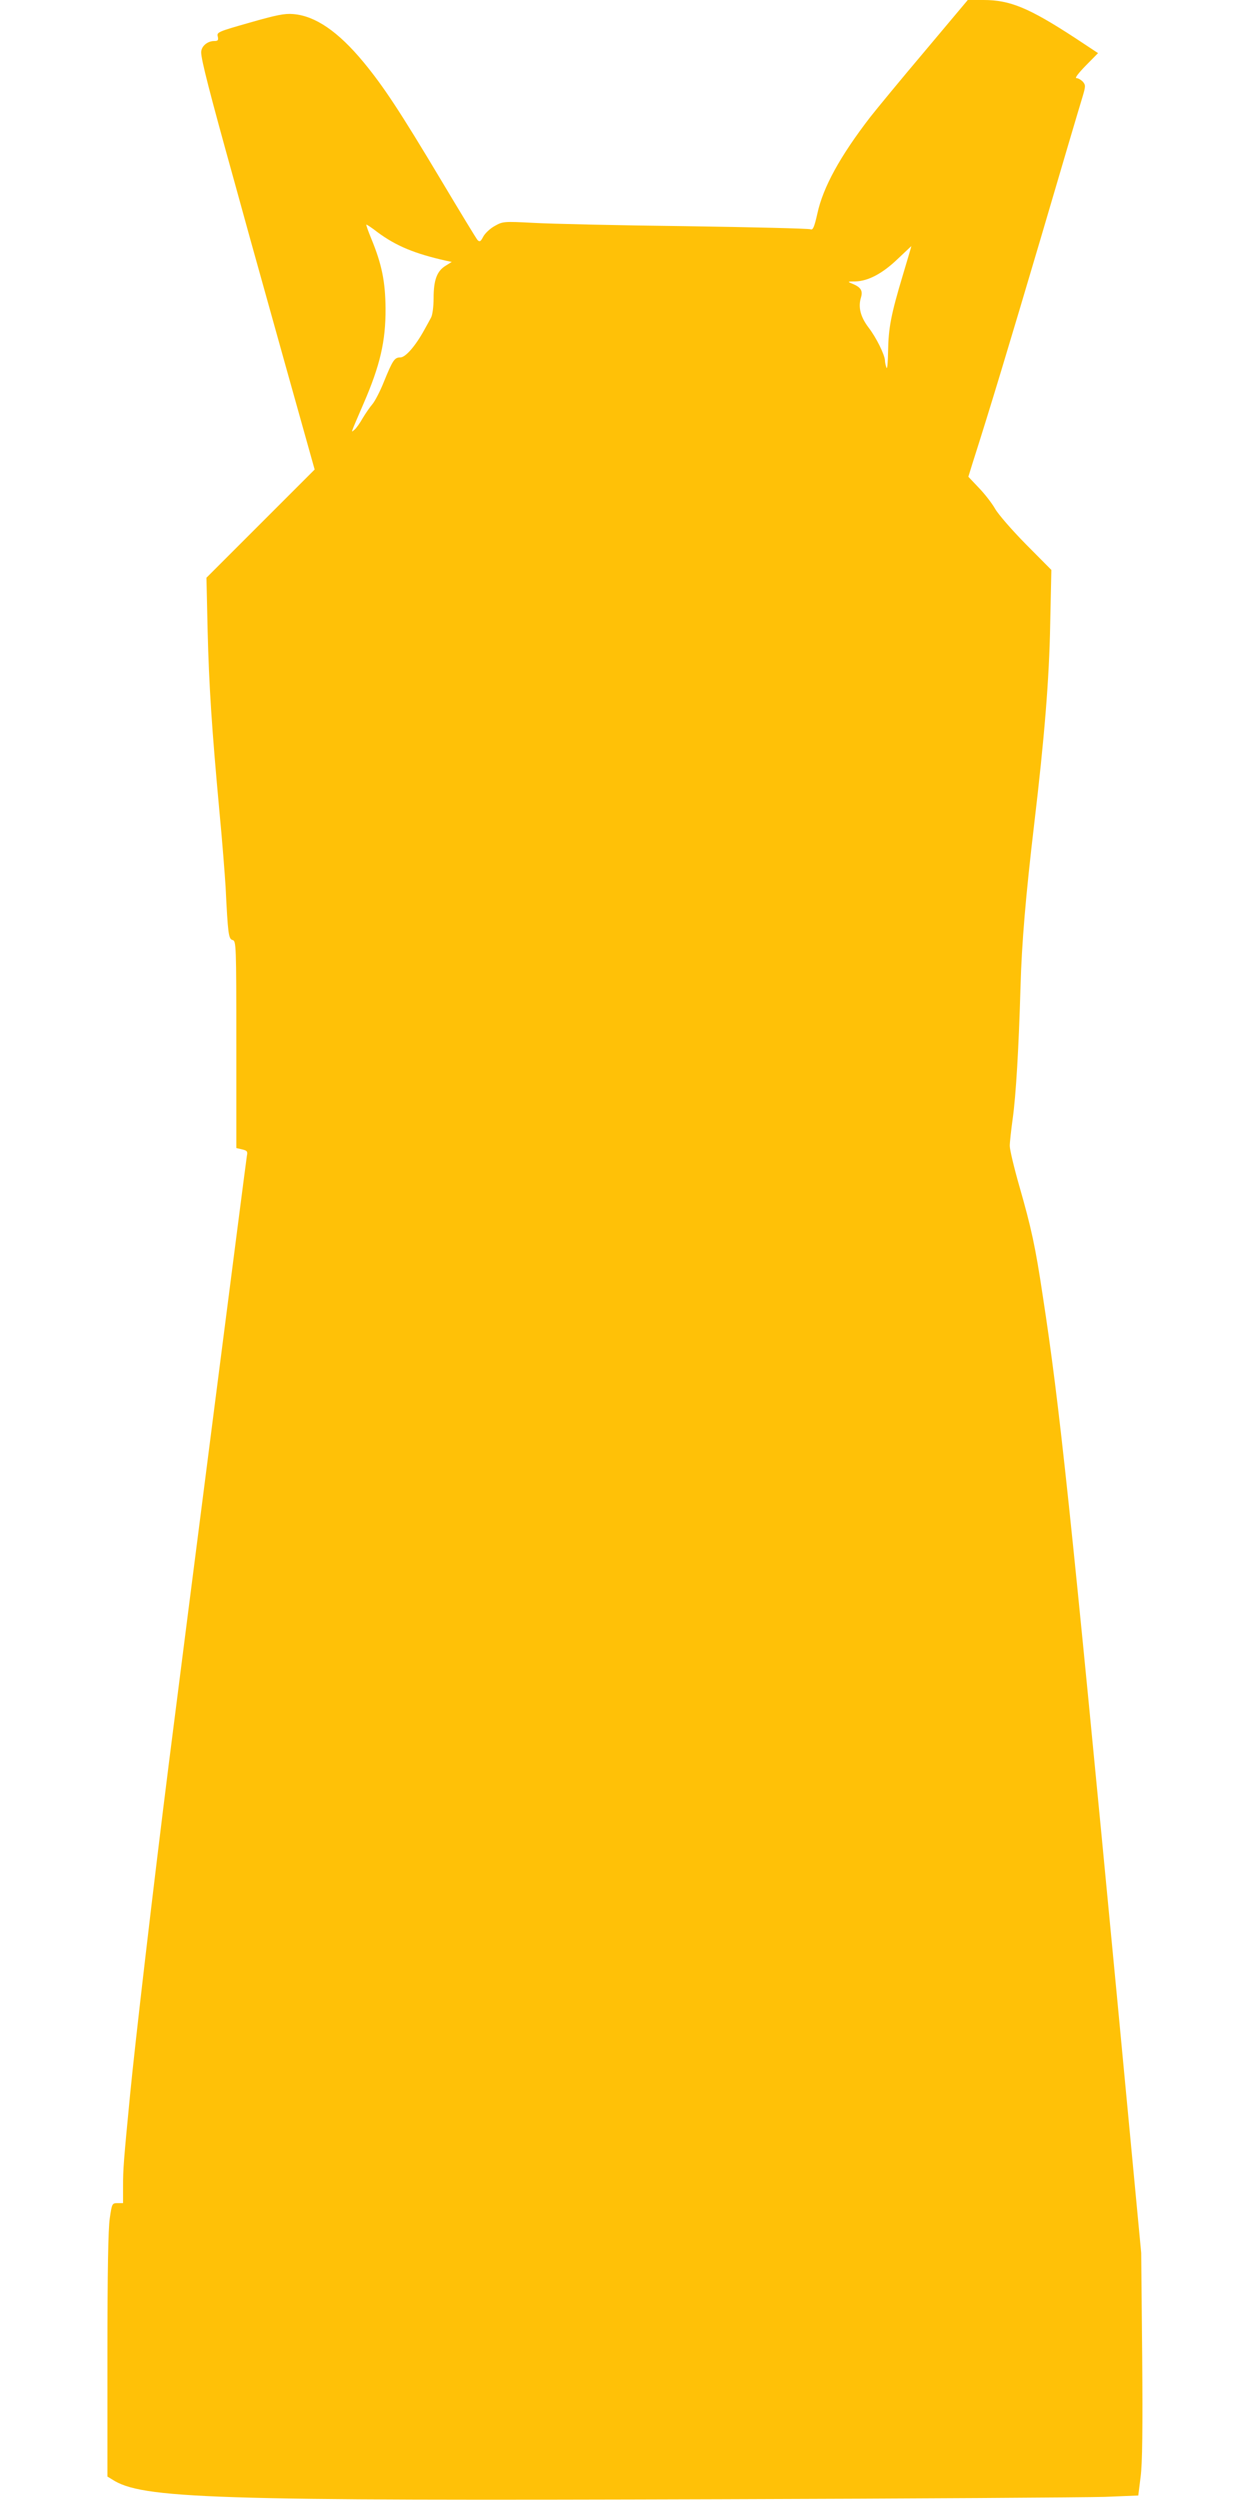
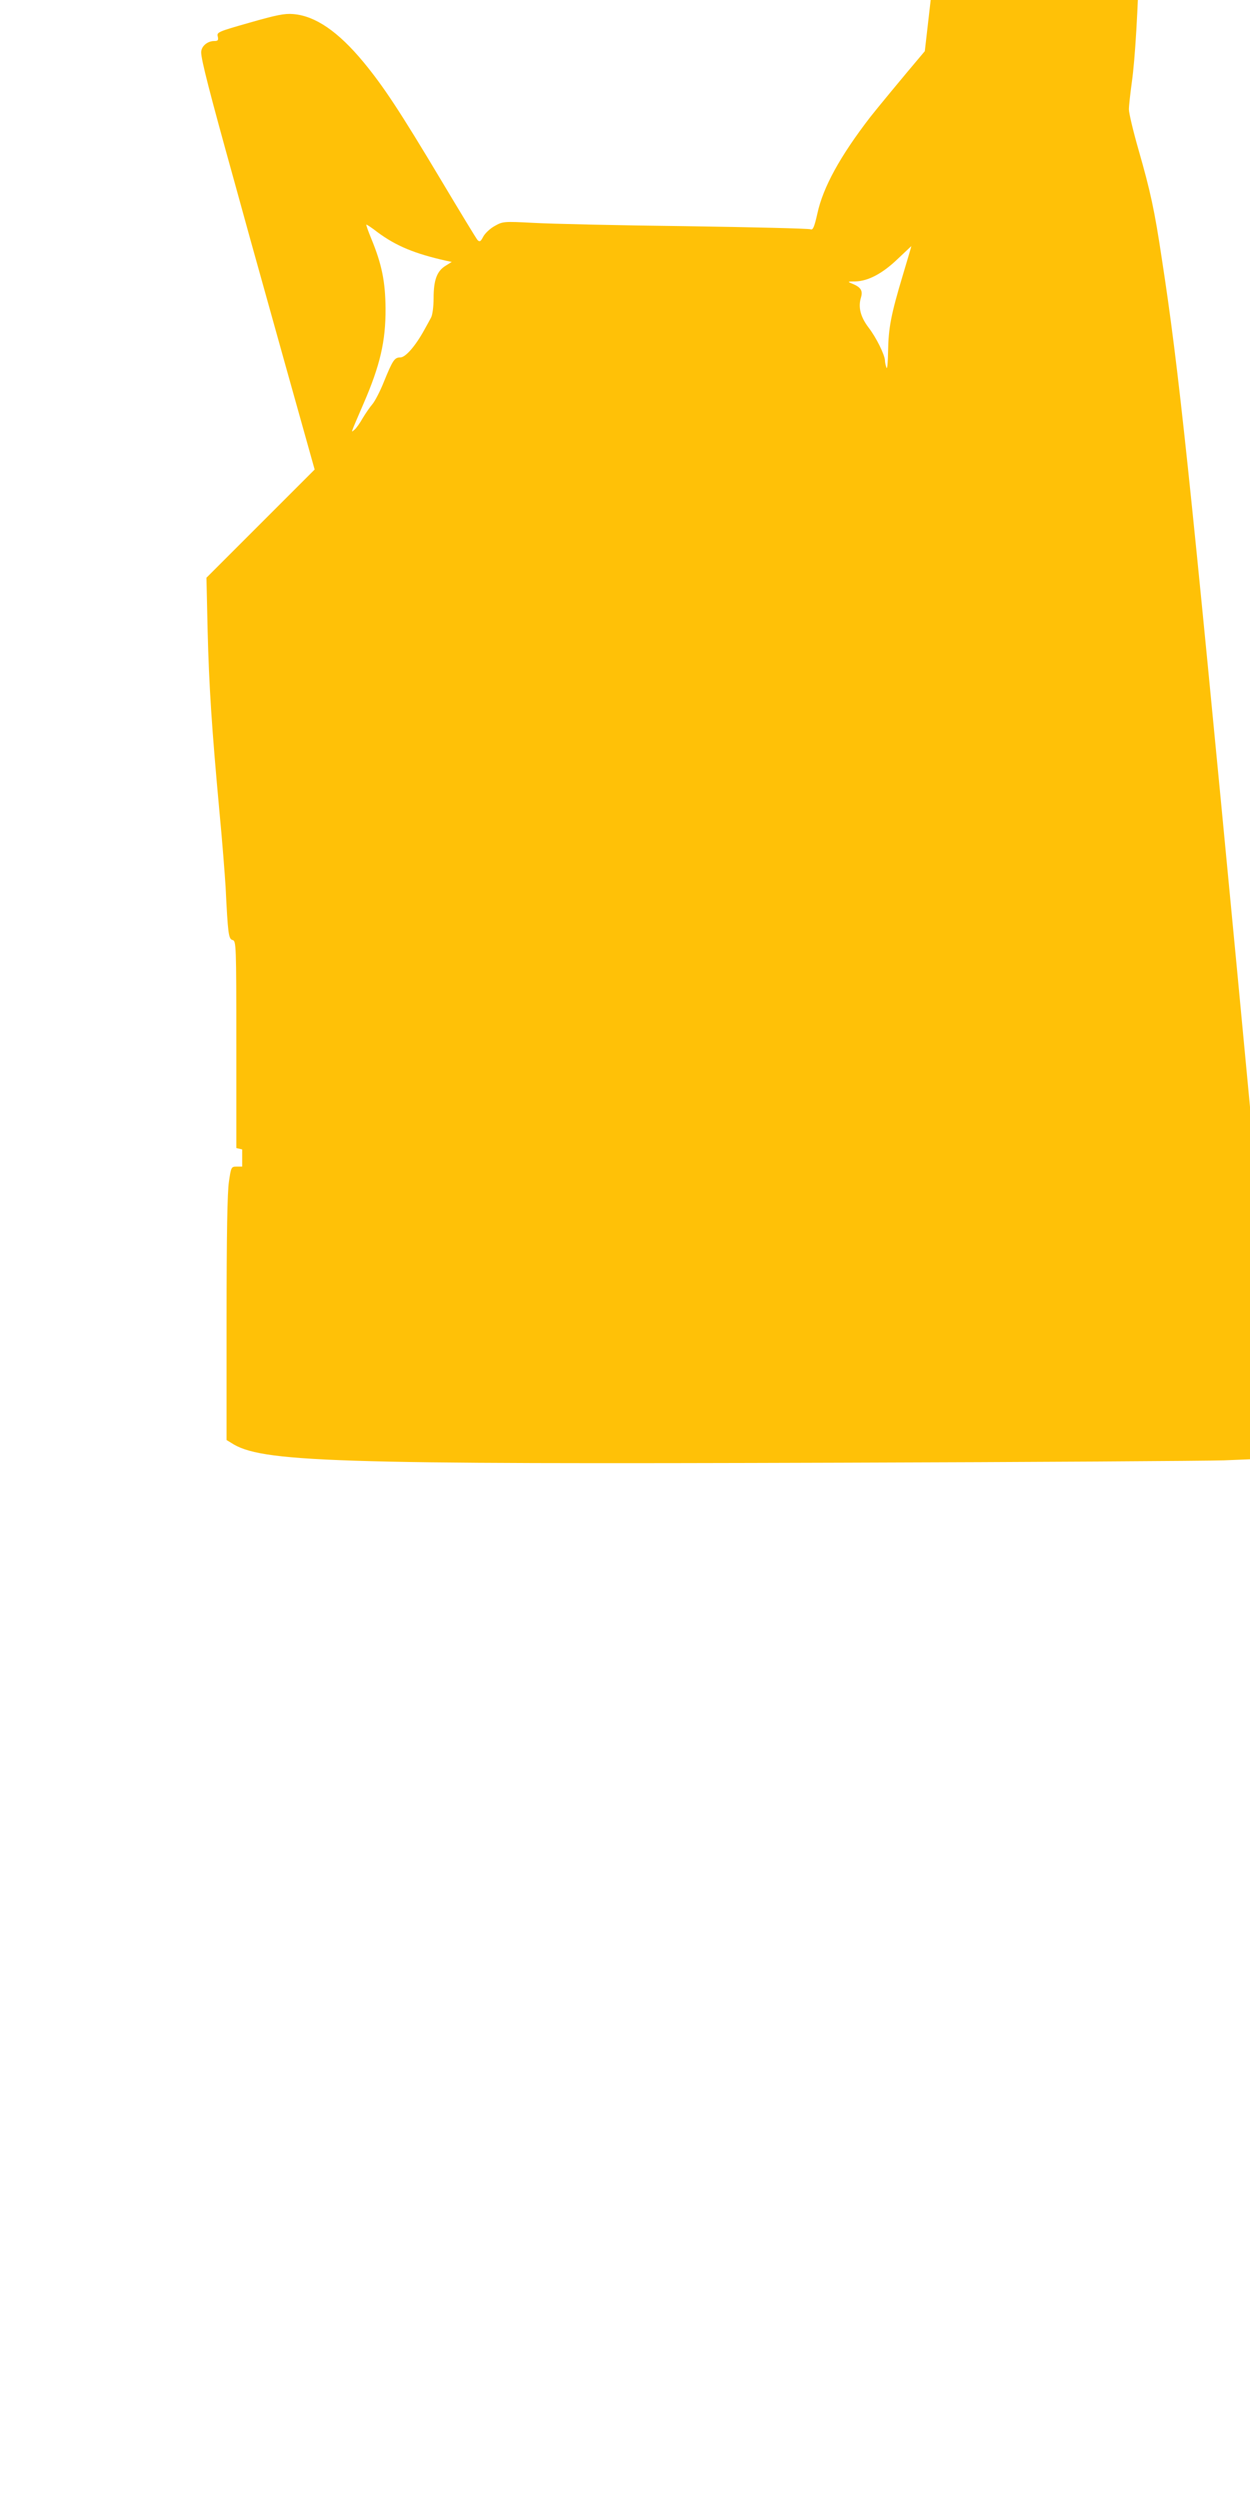
<svg xmlns="http://www.w3.org/2000/svg" version="1.0" width="640pt" height="1280pt" viewBox="0 0 640 1280" preserveAspectRatio="xMidYMid meet">
  <g transform="translate(0,1280) scale(0.1,-0.1)" fill="#ffc107" stroke="none">
-     <path d="M4735 12538 c-121 -143 -246 -295 -279 -337 -155 -201 -242 -360 -271 -494 -16 -71 -23 -86 -35 -81 -8 4 -296 11 -640 16 -344 4 -695 12 -780 17 -152 8 -156 7 -197 -16 -24 -13 -50 -38 -59 -55 -13 -25 -18 -28 -29 -17 -7 8 -90 145 -185 304 -214 358 -296 482 -399 607 -130 157 -247 237 -360 246 -43 4 -87 -5 -223 -44 -162 -46 -169 -49 -163 -71 4 -19 1 -23 -18 -23 -35 0 -67 -27 -67 -58 0 -37 42 -202 170 -662 28 -102 64 -232 80 -290 16 -58 97 -348 180 -645 l151 -539 -277 -277 -277 -277 6 -269 c7 -283 21 -500 61 -934 14 -145 27 -316 31 -379 12 -243 15 -268 36 -273 18 -5 19 -22 19 -535 l0 -530 30 -7 c25 -6 29 -10 24 -33 -6 -37 -306 -2373 -399 -3107 -80 -634 -173 -1432 -199 -1700 -33 -340 -36 -381 -36 -467 l0 -88 -28 0 c-28 0 -29 -2 -40 -78 -8 -53 -12 -271 -12 -699 l0 -623 23 -14 c151 -100 498 -111 3122 -102 985 3 1867 9 1962 12 l171 7 12 96 c9 68 11 247 8 621 l-5 525 -121 1280 c-241 2529 -296 3055 -383 3620 -38 254 -59 349 -120 562 -27 94 -49 187 -49 206 0 18 7 81 15 139 17 122 31 363 40 673 6 225 27 471 70 835 52 438 77 742 82 1023 l6 279 -130 131 c-72 73 -143 155 -158 182 -16 28 -53 76 -83 107 l-54 57 21 68 c92 288 185 597 351 1158 105 358 200 679 211 714 18 60 18 65 3 83 -10 10 -24 18 -33 18 -9 0 11 26 48 64 l63 64 -118 78 c-236 154 -333 194 -468 194 l-81 0 -220 -262z m-2802 -927 c96 -71 191 -110 351 -146 l29 -6 -32 -20 c-44 -27 -61 -73 -61 -166 0 -44 -6 -87 -13 -99 -6 -12 -22 -40 -34 -62 -46 -84 -97 -142 -123 -142 -30 0 -39 -13 -85 -126 -19 -48 -46 -99 -58 -113 -13 -15 -35 -47 -50 -72 -14 -25 -33 -52 -42 -59 -19 -16 -24 -30 47 135 84 194 113 318 112 485 -1 138 -19 227 -73 358 -16 39 -28 72 -25 72 3 0 29 -17 57 -39z m2690 -218 c-62 -206 -74 -273 -76 -391 -1 -57 -4 -95 -8 -85 -4 10 -8 27 -8 38 -2 30 -44 116 -84 168 -41 54 -54 104 -39 153 11 36 0 54 -48 73 -22 9 -20 10 20 10 65 2 138 40 216 115 38 36 69 65 70 66 1 0 -19 -66 -43 -147z" />
+     <path d="M4735 12538 c-121 -143 -246 -295 -279 -337 -155 -201 -242 -360 -271 -494 -16 -71 -23 -86 -35 -81 -8 4 -296 11 -640 16 -344 4 -695 12 -780 17 -152 8 -156 7 -197 -16 -24 -13 -50 -38 -59 -55 -13 -25 -18 -28 -29 -17 -7 8 -90 145 -185 304 -214 358 -296 482 -399 607 -130 157 -247 237 -360 246 -43 4 -87 -5 -223 -44 -162 -46 -169 -49 -163 -71 4 -19 1 -23 -18 -23 -35 0 -67 -27 -67 -58 0 -37 42 -202 170 -662 28 -102 64 -232 80 -290 16 -58 97 -348 180 -645 l151 -539 -277 -277 -277 -277 6 -269 c7 -283 21 -500 61 -934 14 -145 27 -316 31 -379 12 -243 15 -268 36 -273 18 -5 19 -22 19 -535 l0 -530 30 -7 l0 -88 -28 0 c-28 0 -29 -2 -40 -78 -8 -53 -12 -271 -12 -699 l0 -623 23 -14 c151 -100 498 -111 3122 -102 985 3 1867 9 1962 12 l171 7 12 96 c9 68 11 247 8 621 l-5 525 -121 1280 c-241 2529 -296 3055 -383 3620 -38 254 -59 349 -120 562 -27 94 -49 187 -49 206 0 18 7 81 15 139 17 122 31 363 40 673 6 225 27 471 70 835 52 438 77 742 82 1023 l6 279 -130 131 c-72 73 -143 155 -158 182 -16 28 -53 76 -83 107 l-54 57 21 68 c92 288 185 597 351 1158 105 358 200 679 211 714 18 60 18 65 3 83 -10 10 -24 18 -33 18 -9 0 11 26 48 64 l63 64 -118 78 c-236 154 -333 194 -468 194 l-81 0 -220 -262z m-2802 -927 c96 -71 191 -110 351 -146 l29 -6 -32 -20 c-44 -27 -61 -73 -61 -166 0 -44 -6 -87 -13 -99 -6 -12 -22 -40 -34 -62 -46 -84 -97 -142 -123 -142 -30 0 -39 -13 -85 -126 -19 -48 -46 -99 -58 -113 -13 -15 -35 -47 -50 -72 -14 -25 -33 -52 -42 -59 -19 -16 -24 -30 47 135 84 194 113 318 112 485 -1 138 -19 227 -73 358 -16 39 -28 72 -25 72 3 0 29 -17 57 -39z m2690 -218 c-62 -206 -74 -273 -76 -391 -1 -57 -4 -95 -8 -85 -4 10 -8 27 -8 38 -2 30 -44 116 -84 168 -41 54 -54 104 -39 153 11 36 0 54 -48 73 -22 9 -20 10 20 10 65 2 138 40 216 115 38 36 69 65 70 66 1 0 -19 -66 -43 -147z" />
  </g>
</svg>